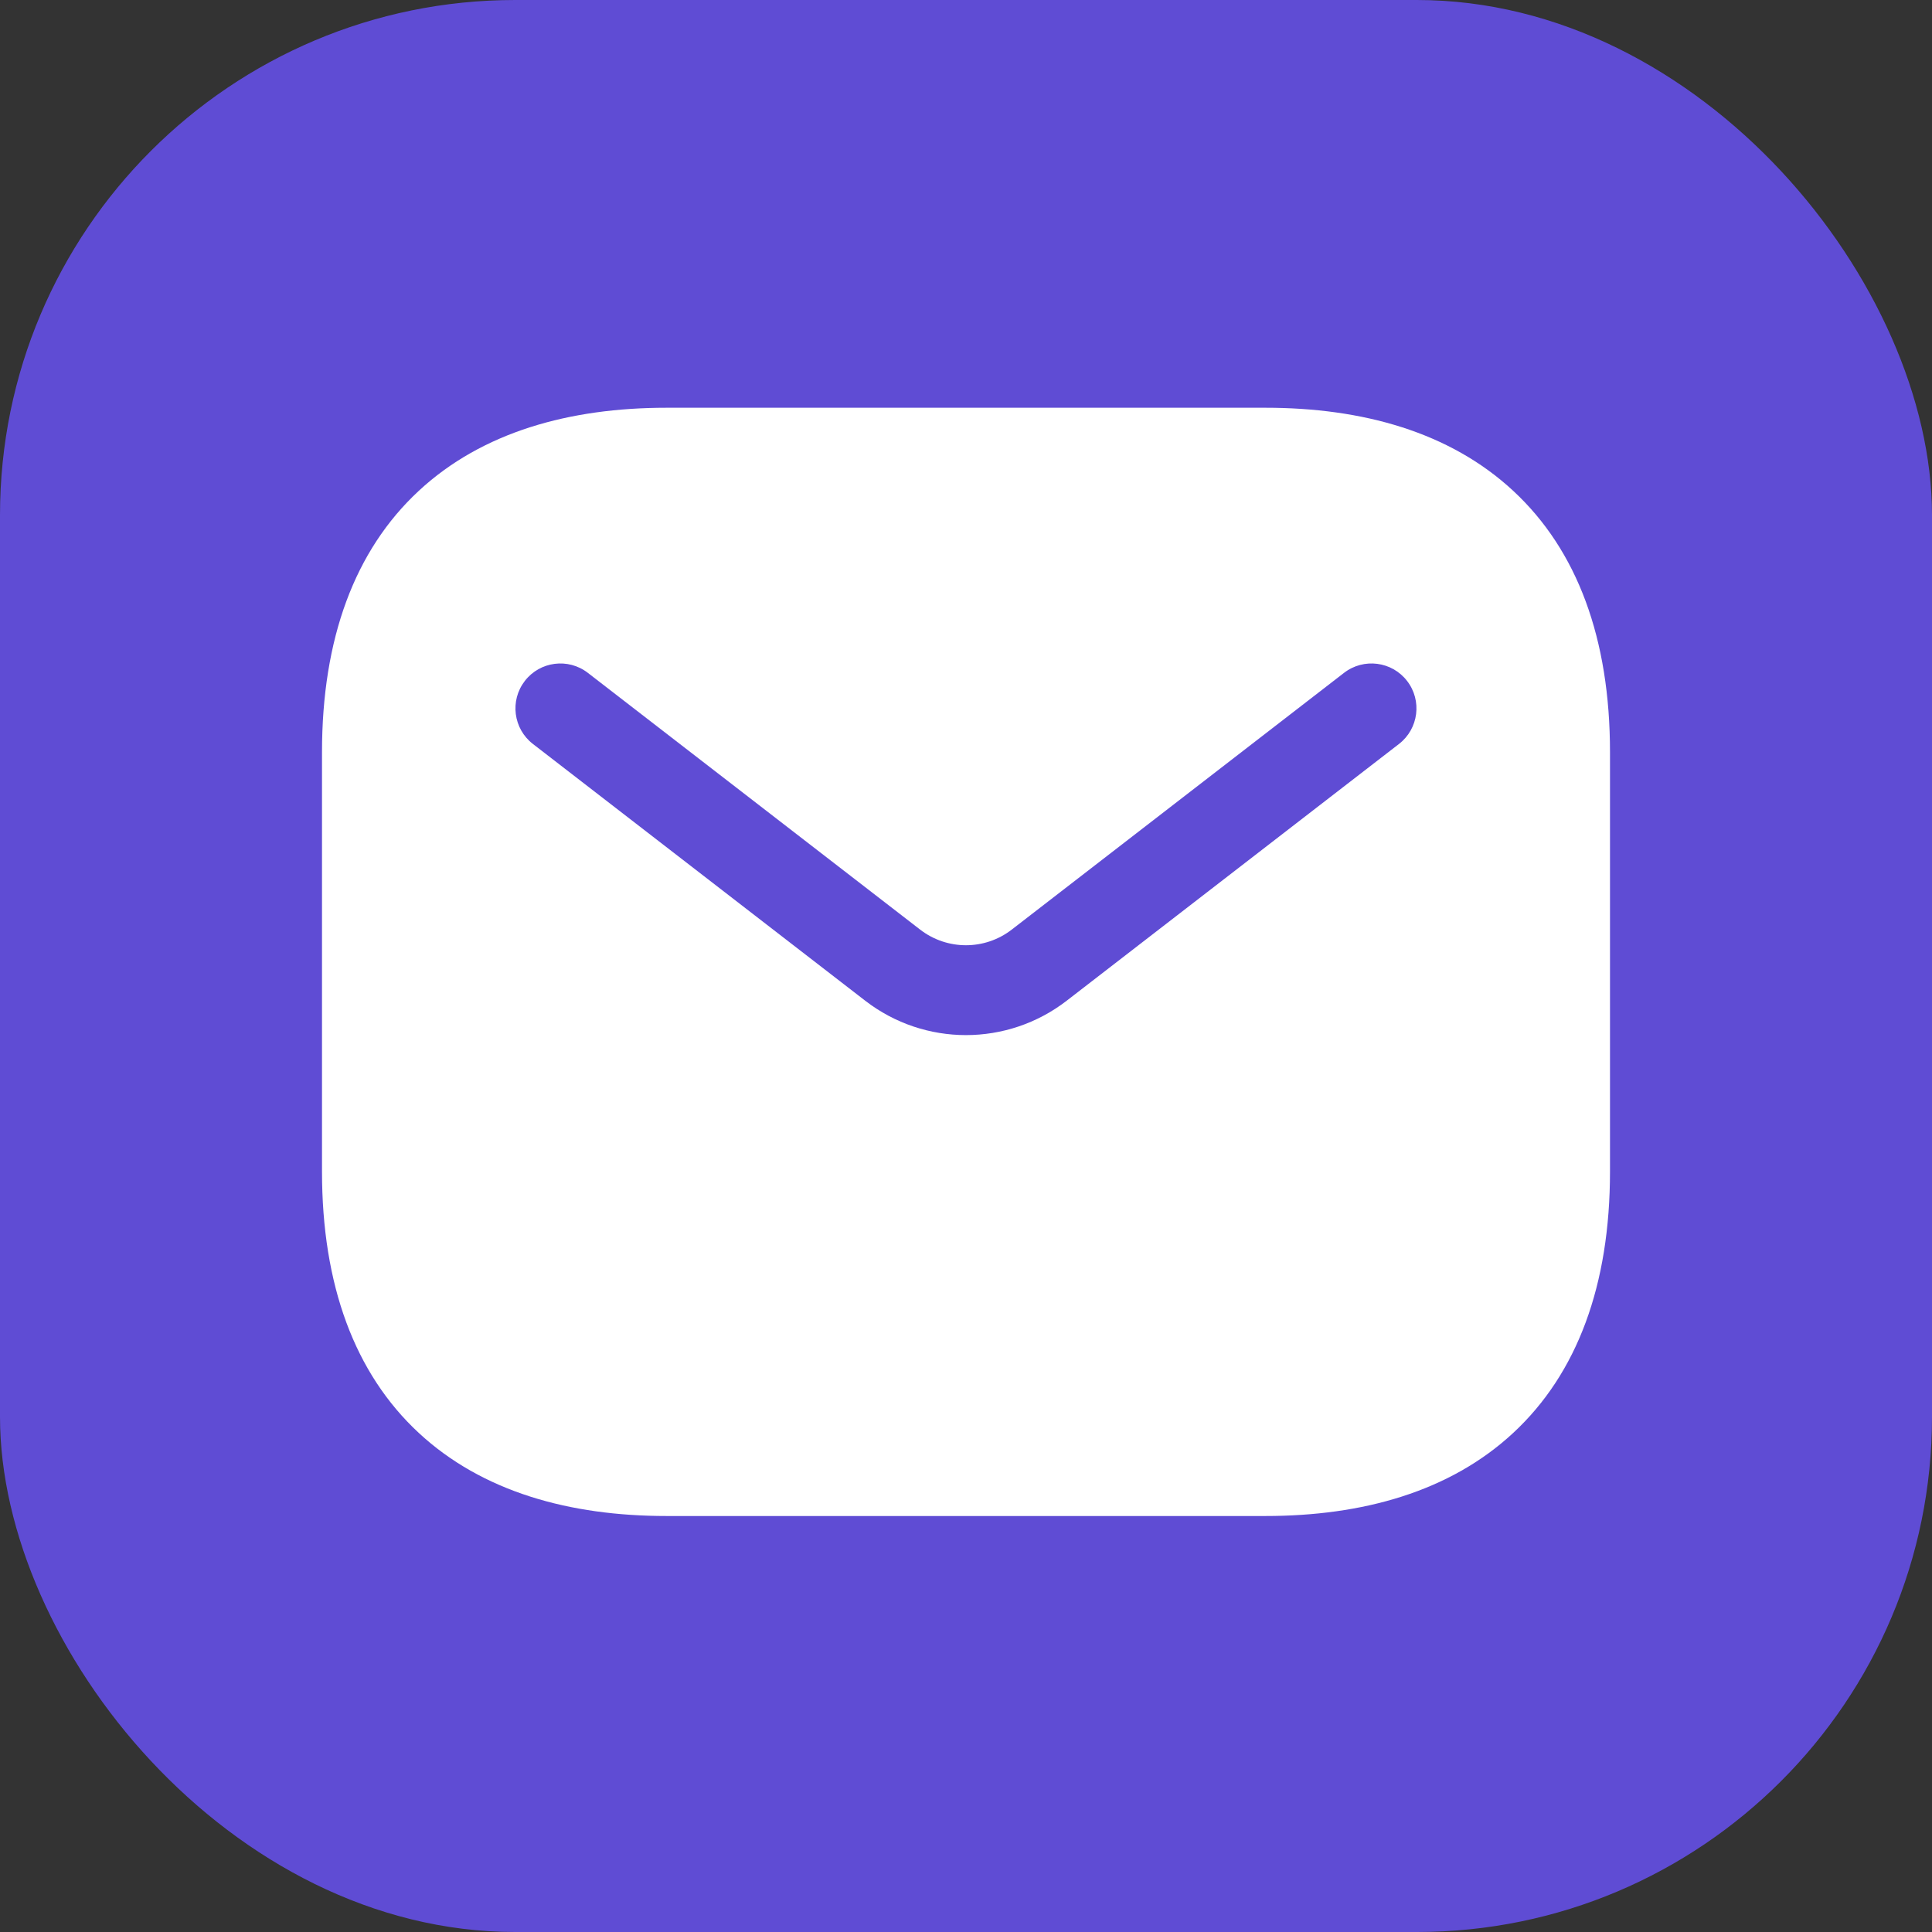
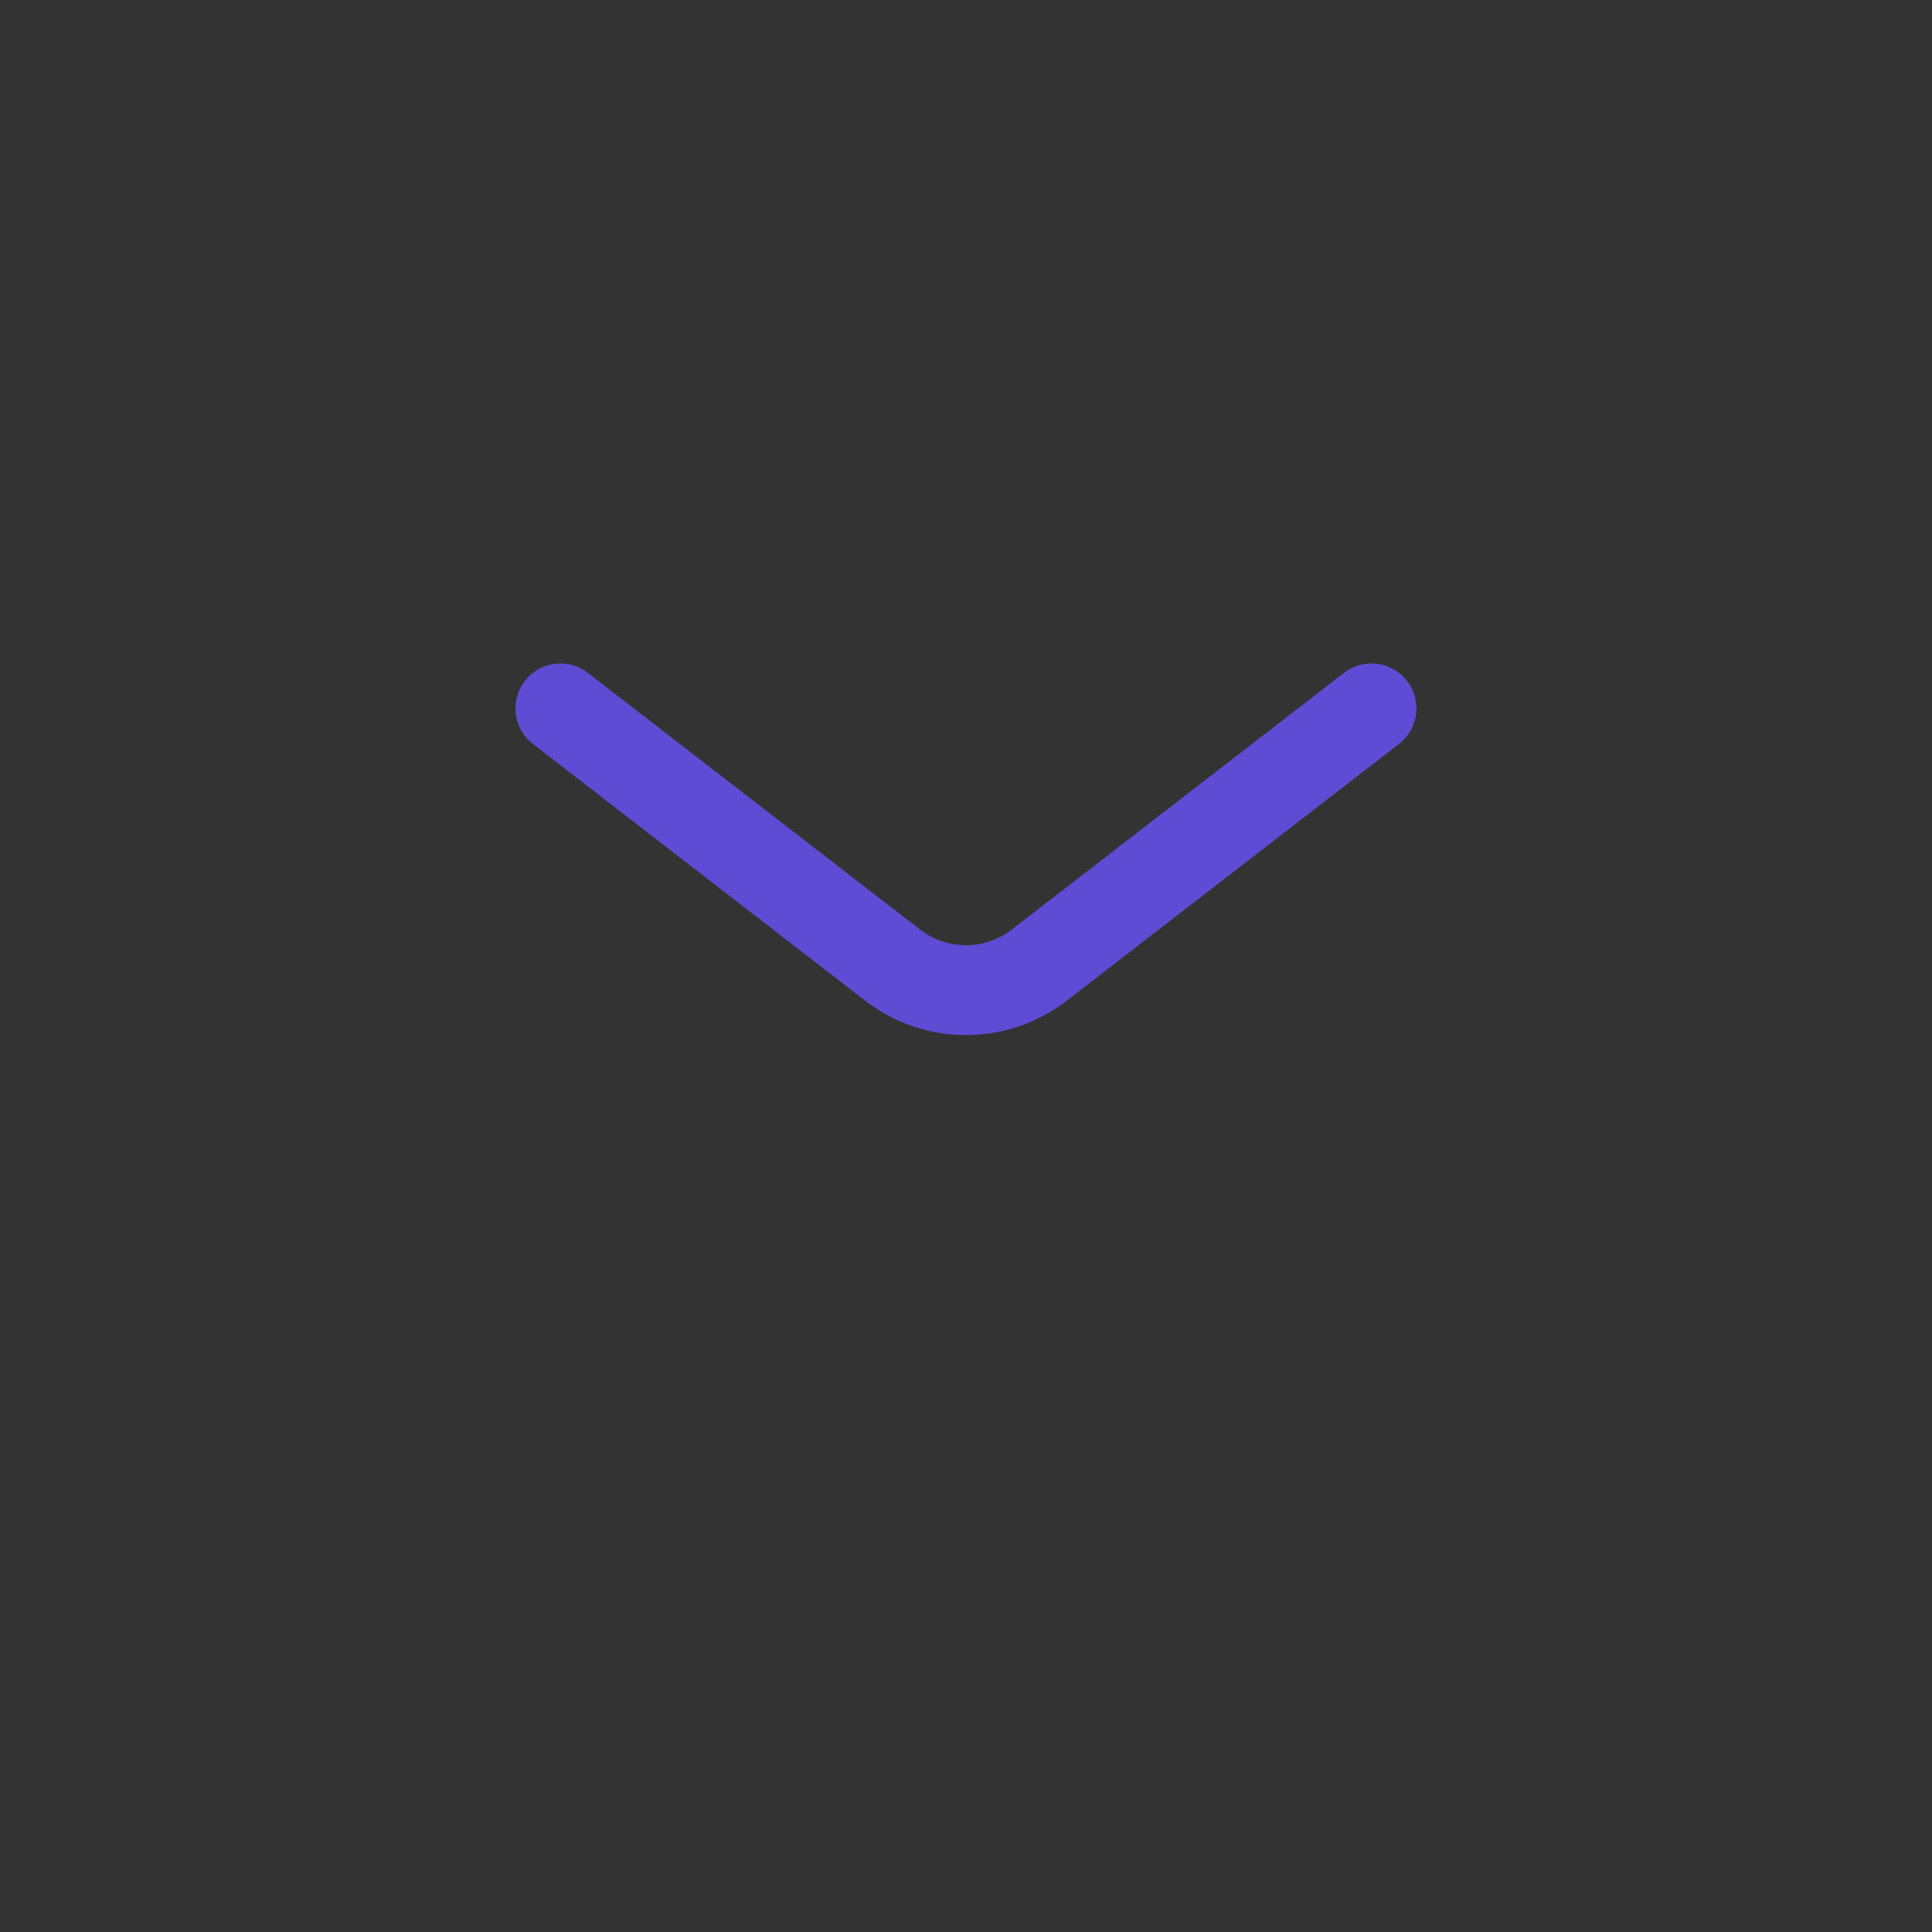
<svg xmlns="http://www.w3.org/2000/svg" width="60" height="60" viewBox="0 0 60 60" fill="none">
  <rect x="0" y="0" width="60" height="60" fill="#333333" stroke="none" />
-   <rect width="60" height="60" rx="16" fill="#5F4CD4" />
-   <path fill-rule="evenodd" clip-rule="evenodd" d="M13.004 15.245C14.976 13.414 17.693 12.663 20.698 12.663H39.302C42.307 12.663 45.024 13.414 46.996 15.245C48.987 17.093 50 19.838 50 23.36V36.383C50 39.905 48.987 42.651 46.996 44.499C45.024 46.33 42.307 47.081 39.302 47.081H20.698C17.693 47.081 14.976 46.33 13.004 44.499C11.013 42.651 10 39.905 10 36.383V23.36C10 19.838 11.013 17.093 13.004 15.245Z" fill="white" />
  <path fill-rule="evenodd" clip-rule="evenodd" d="M43.698 21.147C44.169 21.756 44.057 22.633 43.447 23.104L33.127 31.078C31.284 32.502 28.713 32.502 26.87 31.078L16.55 23.104C15.94 22.633 15.828 21.756 16.299 21.147C16.77 20.537 17.647 20.425 18.256 20.896L28.576 28.87C29.414 29.517 30.583 29.517 31.42 28.87L41.74 20.896C42.35 20.425 43.227 20.537 43.698 21.147Z" fill="#5F4CD4" />
</svg>